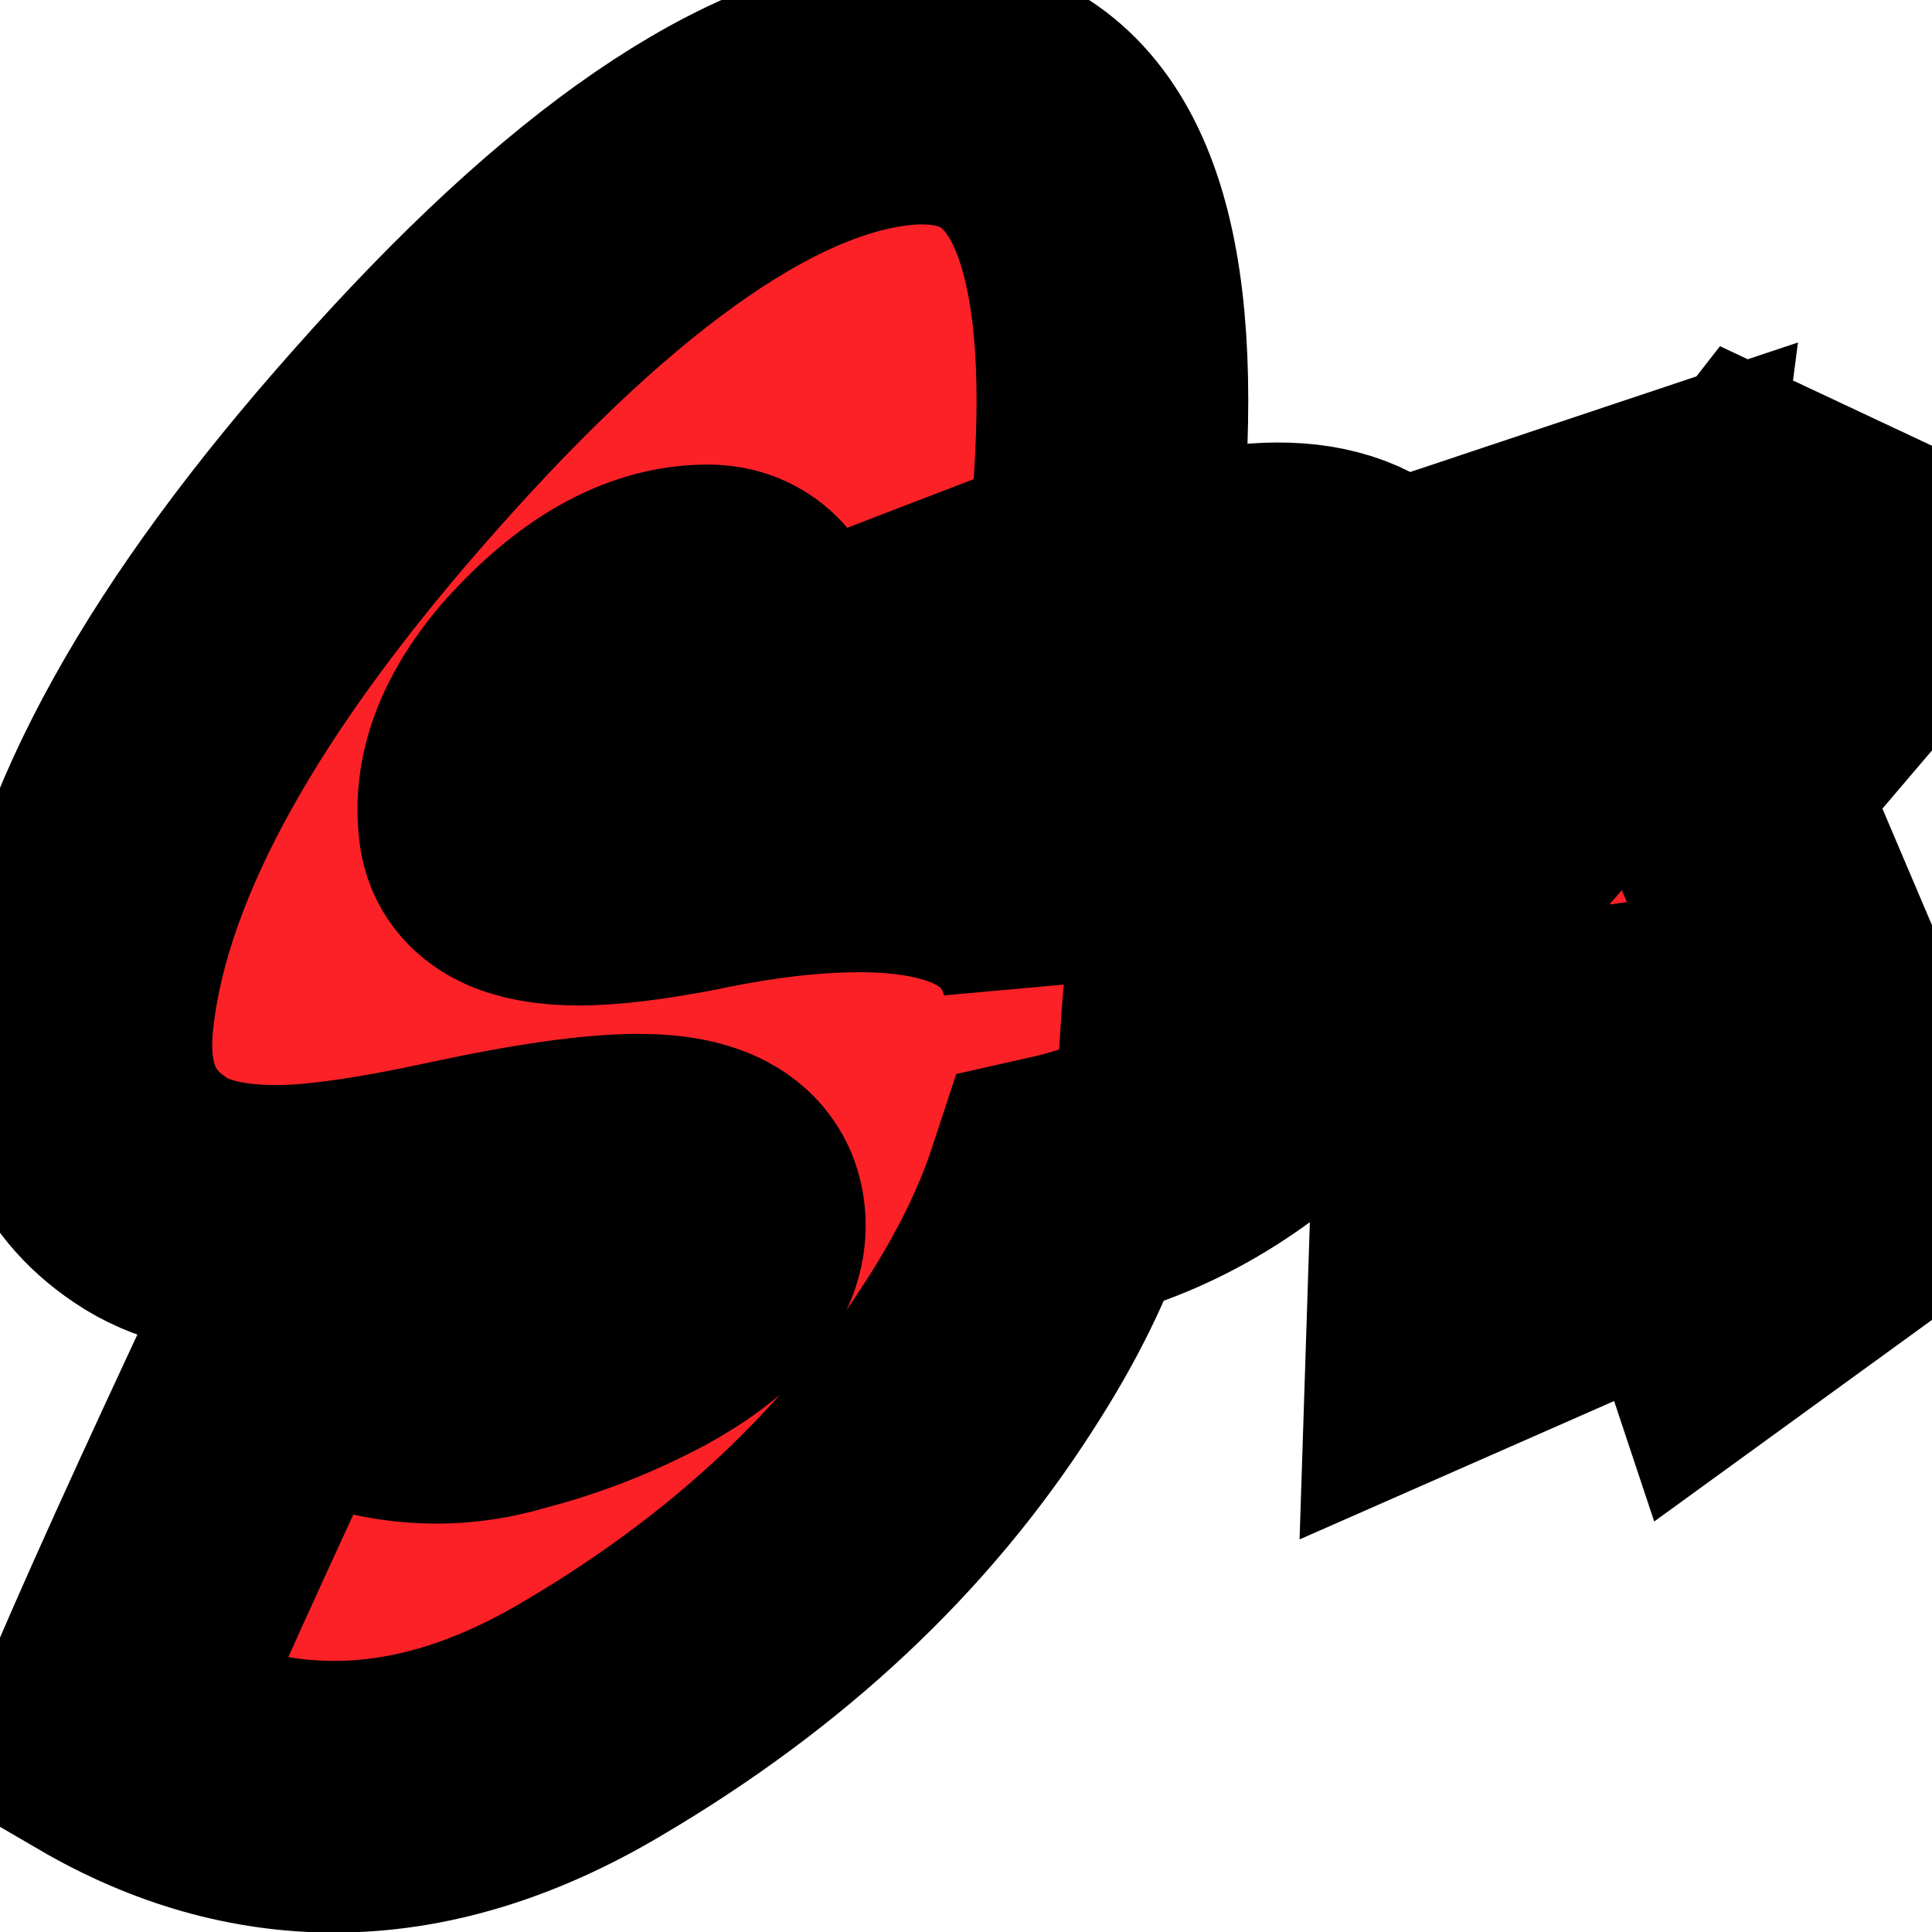
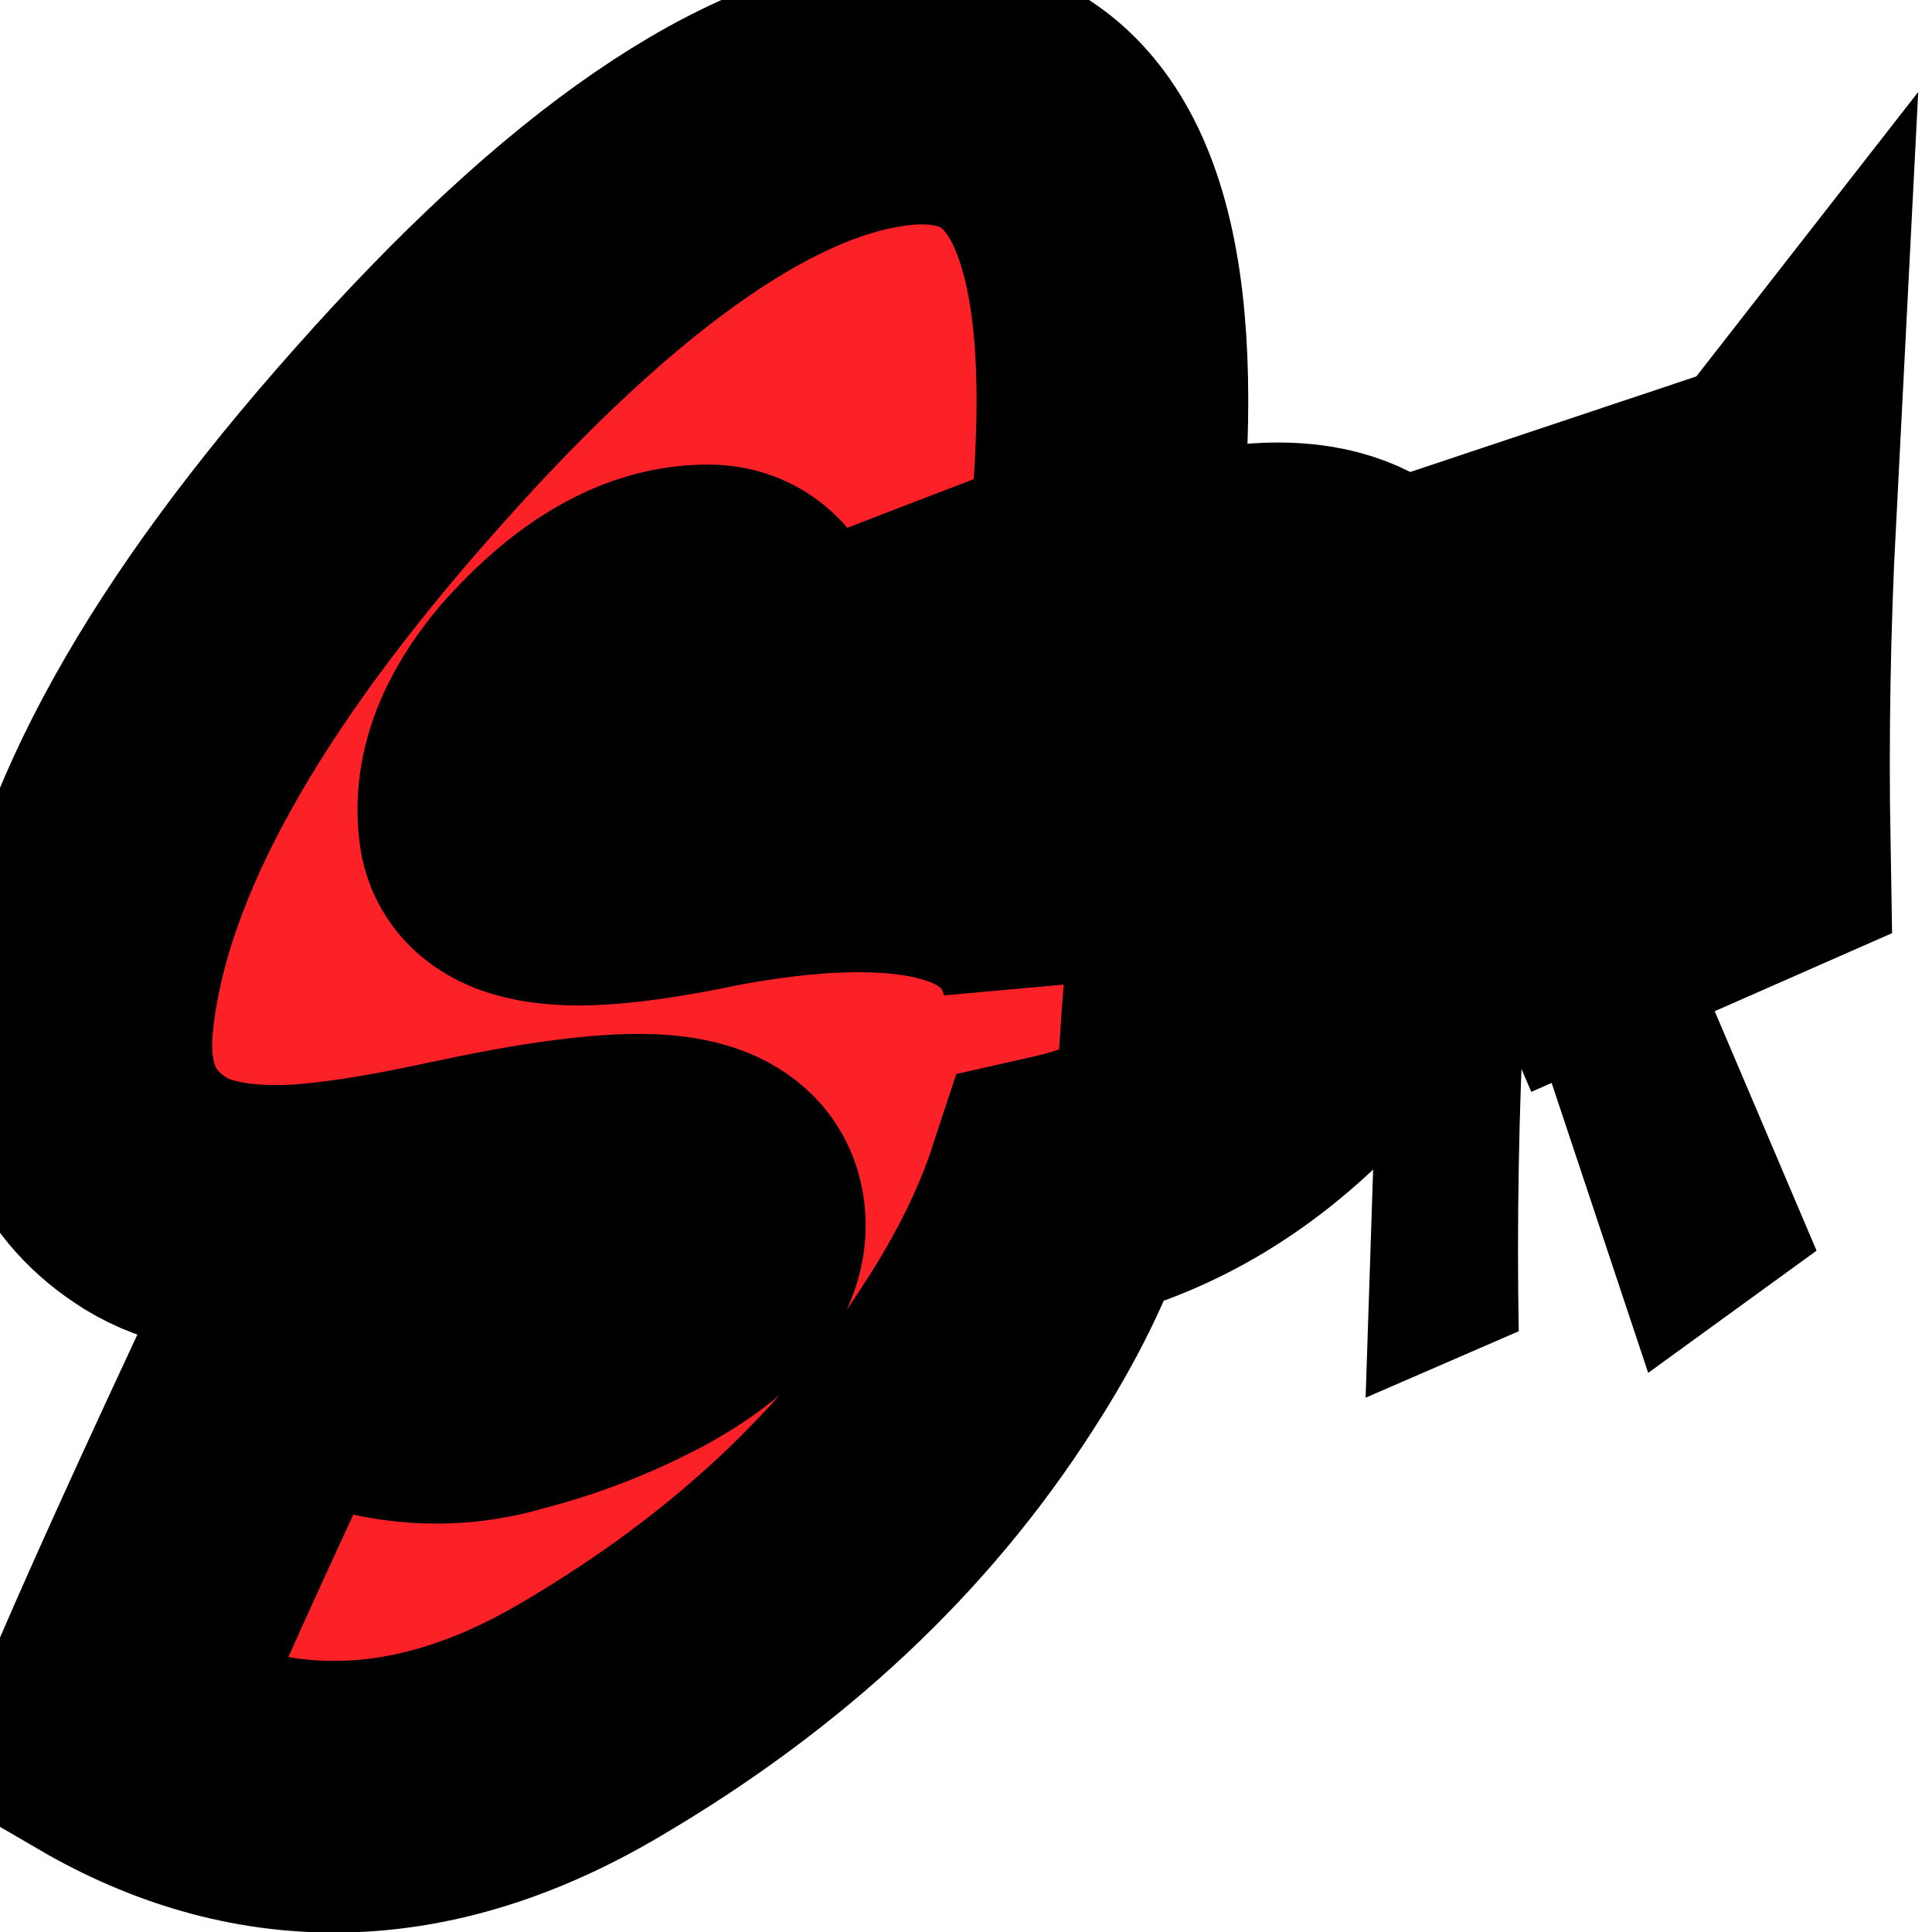
<svg xmlns="http://www.w3.org/2000/svg" xmlns:ns1="http://sodipodi.sourceforge.net/DTD/sodipodi-0.dtd" xmlns:ns2="http://www.inkscape.org/namespaces/inkscape" xmlns:xlink="http://www.w3.org/1999/xlink" version="1.1" id="Layer_1" x="0px" y="0px" viewBox="180 -120 64 64" xml:space="preserve" ns1:docname="sdkmanio-icon.svg" width="64" height="64" ns2:version="1.3.2 (091e20e, 2023-11-25)">
  <defs id="defs21">
	
	
	
	
	
	

	
	
	
	
	
	
	
</defs>
  <ns1:namedview id="namedview21" pagecolor="#ffffff" bordercolor="#000000" borderopacity="0.25" ns2:showpageshadow="2" ns2:pageopacity="0.0" ns2:pagecheckerboard="0" ns2:deskcolor="#d1d1d1" ns2:zoom="7.5583333" ns2:cx="60" ns2:cy="30.033076" ns2:window-width="1656" ns2:window-height="905" ns2:window-x="24" ns2:window-y="25" ns2:window-maximized="0" ns2:current-layer="Layer_1" />
  <style type="text/css" id="style1">
	.st0{fill:none;}
	.st1{fill:url(#SVGID_1_);}
	.st2{fill:#0076C6;}
	.st3{fill:none;stroke:#000000;stroke-width:9;}
	.st4{fill:#FB2127;stroke:#000000;stroke-width:9;}
</style>
  <pattern x="180" y="440" width="28.9" height="28.9" patternUnits="userSpaceOnUse" id="New_Pattern" viewBox="5.2 -34.1 28.9 28.9" style="overflow:visible">
    <g id="g7">
      <polygon class="st0" points="5.2,-34.1 34.1,-34.1 34.1,-5.2 5.2,-5.2   " id="polygon1" />
      <path d="M32.1-5.2c0-2.9-2.3-5.2-5.2-5.2s-5.2,2.3-5.2,5.2S24,0,26.9,0S32.1-2.3,32.1-5.2z" id="path1" />
      <path d="M17.7-5.2c0-2.9-2.3-5.2-5.2-5.2S7.2-8.1,7.2-5.2S9.6,0,12.5,0S17.7-2.3,17.7-5.2z" id="path2" />
      <path d="M39.4-19.7c0-2.9-2.3-5.2-5.2-5.2s-5.2,2.3-5.2,5.2s2.3,5.2,5.2,5.2S39.4-16.8,39.4-19.7z" id="path3" />
-       <path d="M24.9-19.7c0-2.9-2.3-5.2-5.2-5.2s-5.2,2.3-5.2,5.2s2.3,5.2,5.2,5.2S24.9-16.8,24.9-19.7z" id="path4" />
-       <path d="M10.5-19.7c0-2.9-2.3-5.2-5.2-5.2S0-22.6,0-19.7s2.3,5.2,5.2,5.2S10.5-16.8,10.5-19.7z" id="path5" />
      <path d="M32.1-34.1c0-2.9-2.3-5.2-5.2-5.2s-5.2,2.3-5.2,5.2s2.3,5.2,5.2,5.2S32.1-31.3,32.1-34.1z" id="path6" />
-       <path d="M17.7-34.1c0-2.9-2.3-5.2-5.2-5.2S7.2-37,7.2-34.1s2.3,5.2,5.2,5.2S17.7-31.3,17.7-34.1z" id="path7" />
    </g>
  </pattern>
  <pattern id="SVGID_1_" xlink:href="#New_Pattern" patternTransform="matrix(0.087,0,0,0.087,208.728,1388.935)">
</pattern>
  <path d="m 213.953,-98.606 c -1.569,0.595 -3.441,1.303 -5.591,2.138 l -5.541,2.125 c 0,-2.302 -0.632,-3.466 -1.91,-3.466 -1.822,0 -3.63,1.037 -5.452,3.099 -1.278,1.518 -1.822,2.998 -1.619,4.415 0.152,0.936 1.075,1.404 2.796,1.404 0.936,0 2.163,-0.152 3.681,-0.443 2.112,-0.443 3.972,-0.658 5.591,-0.658 4.124,0 6.527,1.429 7.223,4.276 0.19,0.885 0.291,1.822 0.291,2.796 0,3.137 -1.176,6.527 -3.529,10.157 -3.049,4.756 -7.311,8.766 -12.814,12.004 -2.897,1.72 -5.743,2.58 -8.538,2.58 -2.555,0 -5.06,-0.708 -7.514,-2.138 1.227,-2.947 3.188,-7.286 5.895,-13.029 1.569,1.075 3.238,1.619 5.009,1.619 0.784,0 1.594,-0.126 2.429,-0.367 1.518,-0.392 2.973,-0.961 4.339,-1.695 1.961,-1.075 2.947,-2.188 2.947,-3.314 0,-1.227 -1.012,-1.847 -3.023,-1.847 -1.379,0 -3.377,0.278 -5.996,0.848 -2.631,0.569 -4.63,0.848 -5.996,0.848 -1.822,0 -3.213,-0.342 -4.2,-1.037 -1.91,-1.278 -2.694,-3.264 -2.353,-5.971 0.632,-5.452 4.149,-11.751 10.537,-18.924 6.527,-7.362 12.156,-11.22 16.862,-11.562 4.566,-0.291 6.843,3.137 6.843,10.309 0,1.72 -0.127,3.668 -0.367,5.831 z" id="path9" style="stroke-width:0.126" />
  <path d="m 214.13,-97.138 c 1.973,-0.81 3.668,-1.278 5.072,-1.379 1.581,-0.114 2.821,0.215 3.706,0.974 1.227,1.101 1.897,2.492 2.024,4.174 0.051,0.62 0.013,1.278 -0.101,1.973 -0.468,3.15 -1.885,5.971 -4.276,8.462 -2.378,2.492 -5.123,4.06 -8.235,4.693 0.013,-0.392 0.114,-1.556 0.304,-3.491 l 1.24,-12.283 c 0.177,-1.834 0.266,-2.871 0.266,-3.124 z m 4.086,4.086 c -0.557,3.504 -0.936,6.818 -1.138,9.917 0.987,-1.075 1.834,-2.302 2.568,-3.681 0.898,-1.695 1.316,-3.112 1.227,-4.276 -0.101,-1.493 -0.987,-2.15 -2.656,-1.961 z" id="path10" style="stroke-width:0.126" />
  <path d="m 226.034,-97.91 5.604,-1.872 c -0.266,2.037 -0.43,3.643 -0.493,4.807 1.708,-1.961 3.251,-3.845 4.642,-5.629 l 4.579,2.15 -5.768,6.767 5.578,13.117 -5.578,4.048 -4.098,-12.308 c -0.19,3.694 -0.253,7.337 -0.19,10.929 l -5.072,2.201 z" id="path11" style="stroke-width:0.126" />
  <path class="st4" d="m 227.463,-95.671 c -0.127,-1.682 -0.797,-3.086 -2.024,-4.174 -0.885,-0.772 -2.125,-1.088 -3.706,-0.974 -1.404,0.101 -3.099,0.557 -5.072,1.379 0,0.253 -0.088,1.29 -0.253,3.124 l -0.81,8.045 c -0.772,-2.682 -3.15,-4.023 -7.147,-4.023 -1.619,0 -3.491,0.215 -5.591,0.658 -1.518,0.291 -2.745,0.443 -3.681,0.443 -1.72,0 -2.656,-0.468 -2.796,-1.404 -0.202,-1.429 0.342,-2.897 1.619,-4.415 1.822,-2.062 3.63,-3.099 5.452,-3.099 1.278,0 1.91,1.151 1.91,3.466 l 5.528,-2.138 c 2.163,-0.835 4.023,-1.543 5.591,-2.138 0.24,-2.163 0.367,-4.098 0.367,-5.819 0,-7.172 -2.277,-10.6 -6.843,-10.309 -4.718,0.342 -10.335,4.2 -16.862,11.562 -6.388,7.172 -9.892,13.472 -10.537,18.924 -0.342,2.694 0.443,4.693 2.353,5.971 0.987,0.683 2.378,1.037 4.2,1.037 1.379,0 3.377,-0.278 5.996,-0.848 2.631,-0.569 4.63,-0.848 5.996,-0.848 2.011,0 3.023,0.62 3.023,1.847 0,1.126 -0.987,2.239 -2.947,3.314 -1.379,0.734 -2.821,1.303 -4.339,1.695 -0.835,0.253 -1.644,0.367 -2.429,0.367 -1.771,0 -3.441,-0.544 -5.009,-1.619 -2.694,5.743 -4.668,10.094 -5.895,13.029 2.454,1.429 4.959,2.138 7.514,2.138 2.796,0 5.642,-0.86 8.538,-2.58 5.503,-3.238 9.765,-7.235 12.814,-12.004 1.24,-1.91 2.15,-3.757 2.732,-5.528 2.973,-0.67 5.616,-2.214 7.931,-4.617 2.378,-2.492 3.808,-5.313 4.276,-8.462 0.114,-0.734 0.139,-1.391 0.101,-1.999 z m -5.288,6.527 c -0.734,1.379 -1.594,2.606 -2.568,3.681 0.202,-3.112 0.582,-6.413 1.138,-9.917 1.67,-0.19 2.555,0.468 2.656,1.961 0.088,1.164 -0.316,2.58 -1.227,4.276 z" id="path16" />
-   <path class="st4" d="m 228.563,-100.237 5.604,-1.872 c -0.266,2.037 -0.43,3.643 -0.493,4.807 1.708,-1.961 3.251,-3.845 4.642,-5.629 l 4.579,2.15 -5.768,6.767 5.578,13.117 -5.578,4.048 -4.098,-12.308 c -0.19,3.694 -0.253,7.337 -0.19,10.929 l -5.06,2.226 z" id="path17" />
+   <path class="st4" d="m 228.563,-100.237 5.604,-1.872 c -0.266,2.037 -0.43,3.643 -0.493,4.807 1.708,-1.961 3.251,-3.845 4.642,-5.629 c -0.19,3.694 -0.253,7.337 -0.19,10.929 l -5.06,2.226 z" id="path17" />
</svg>